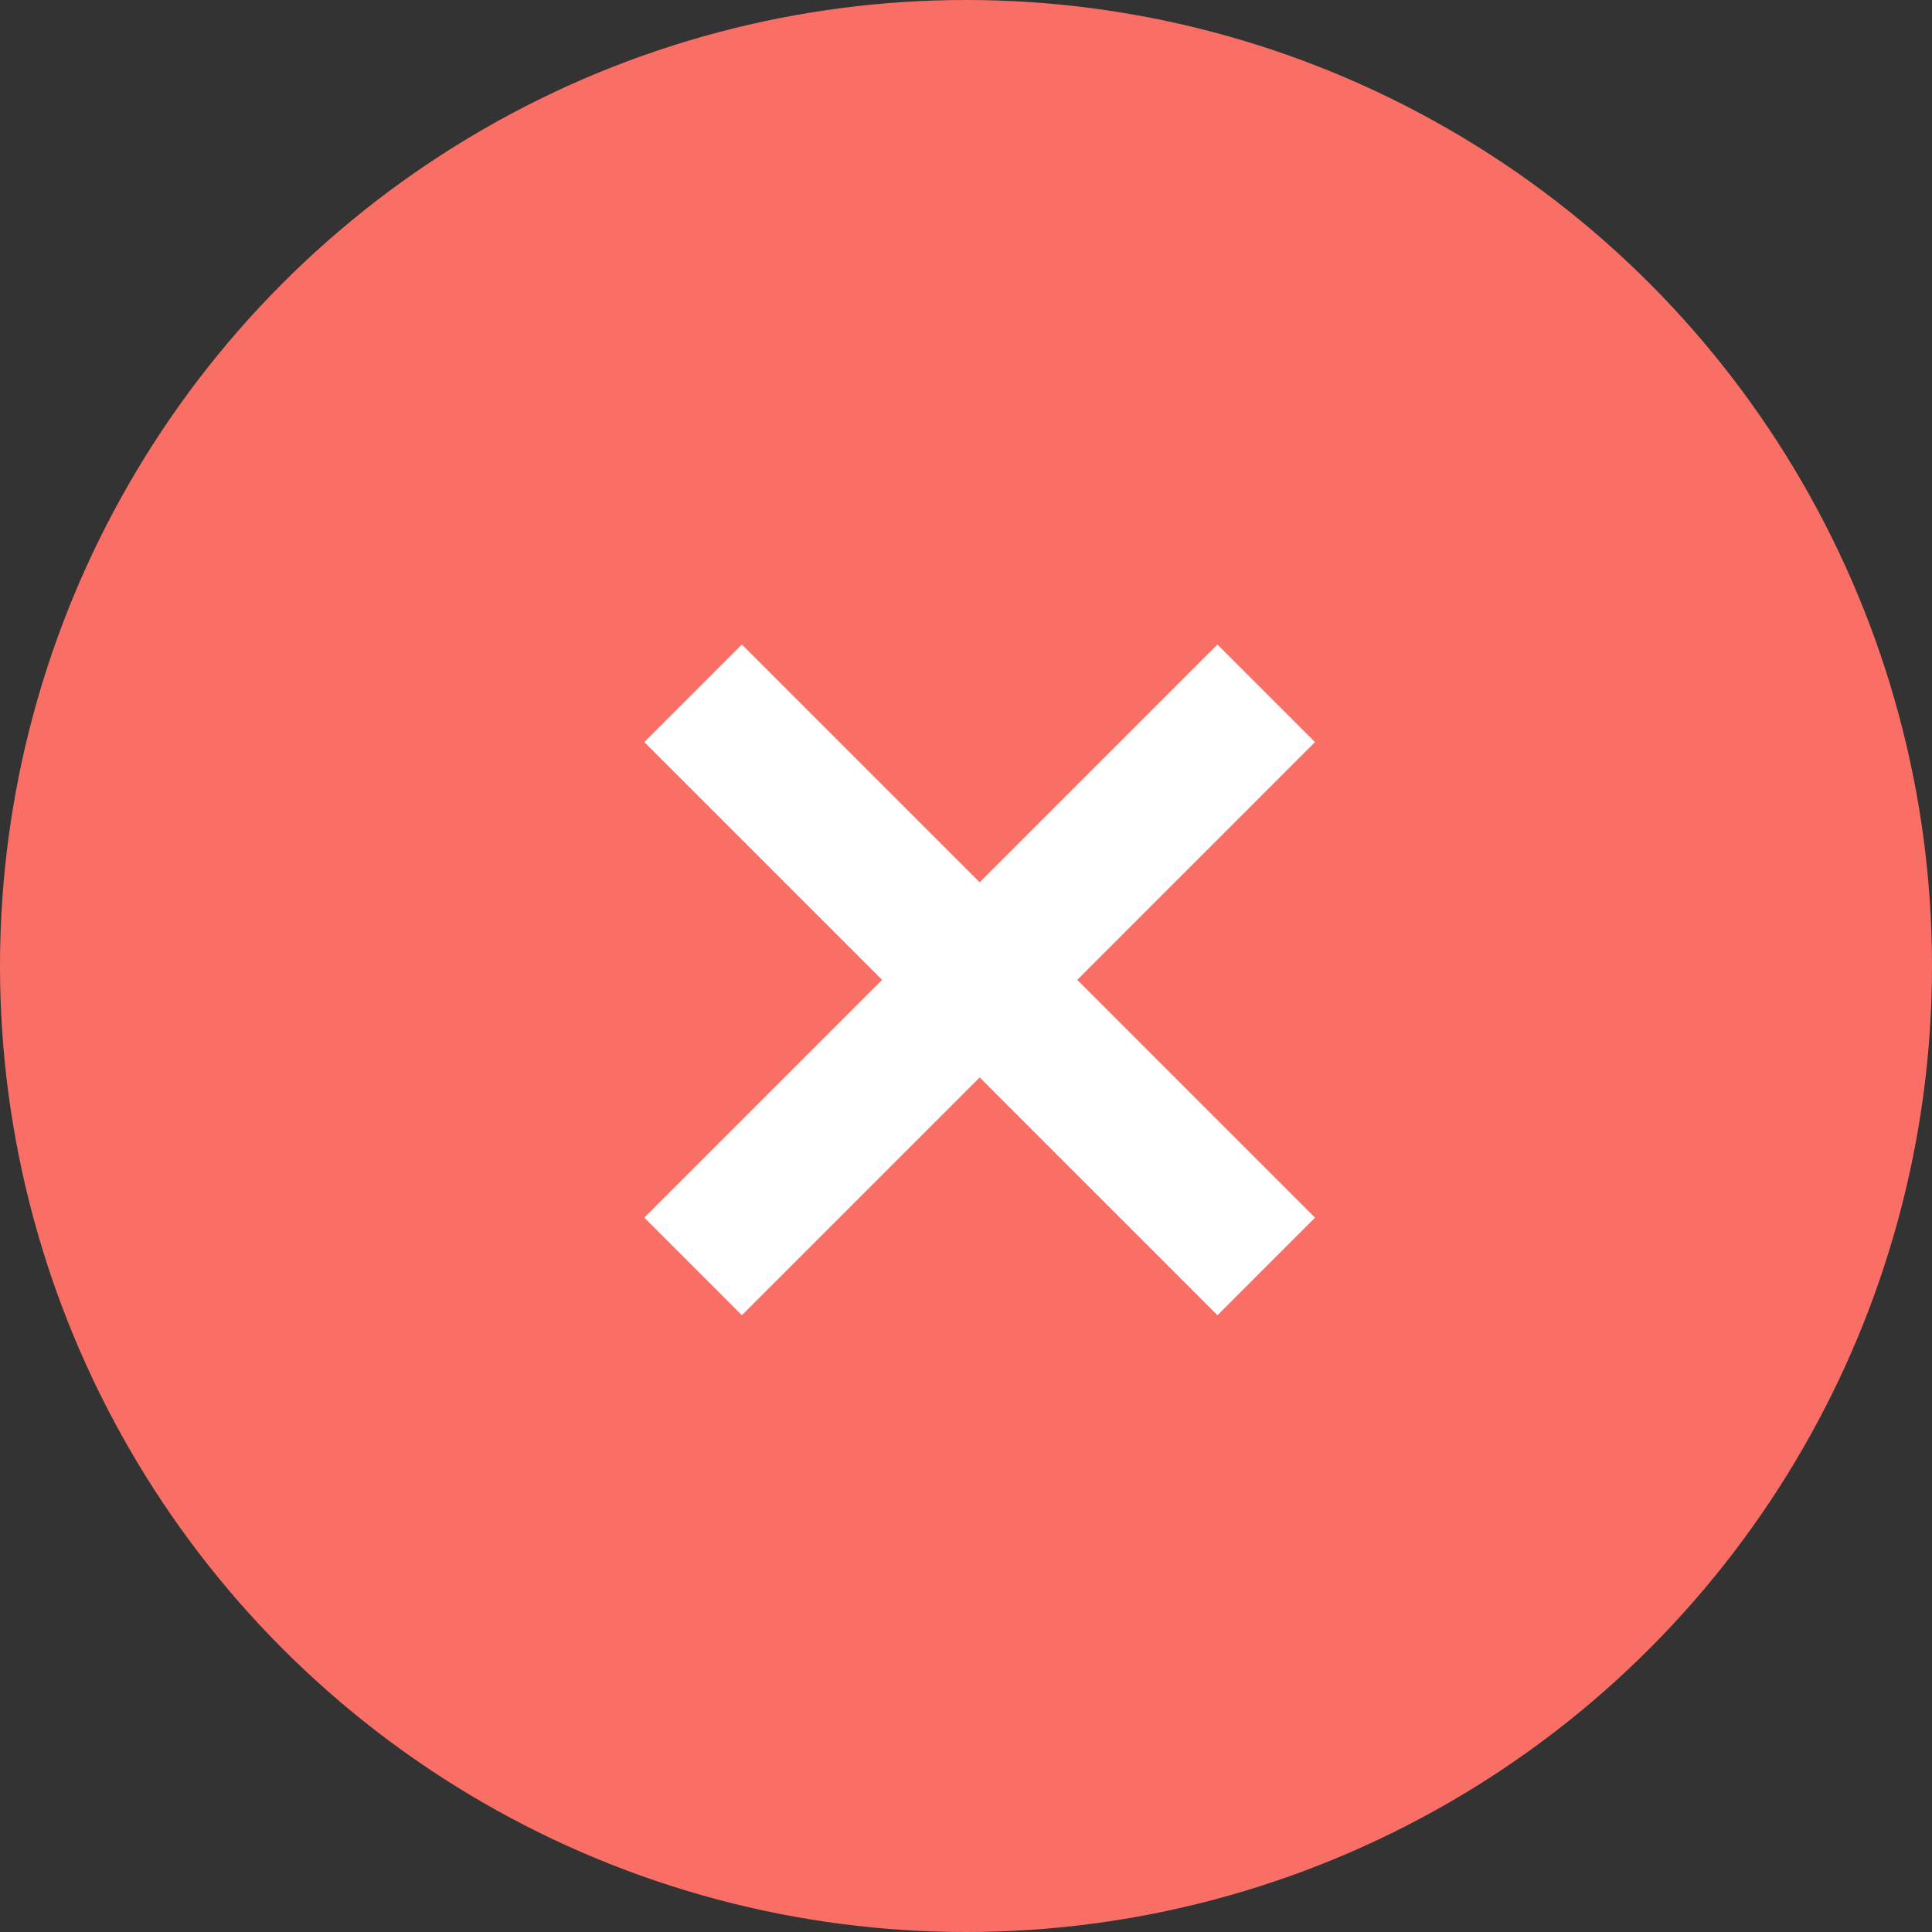
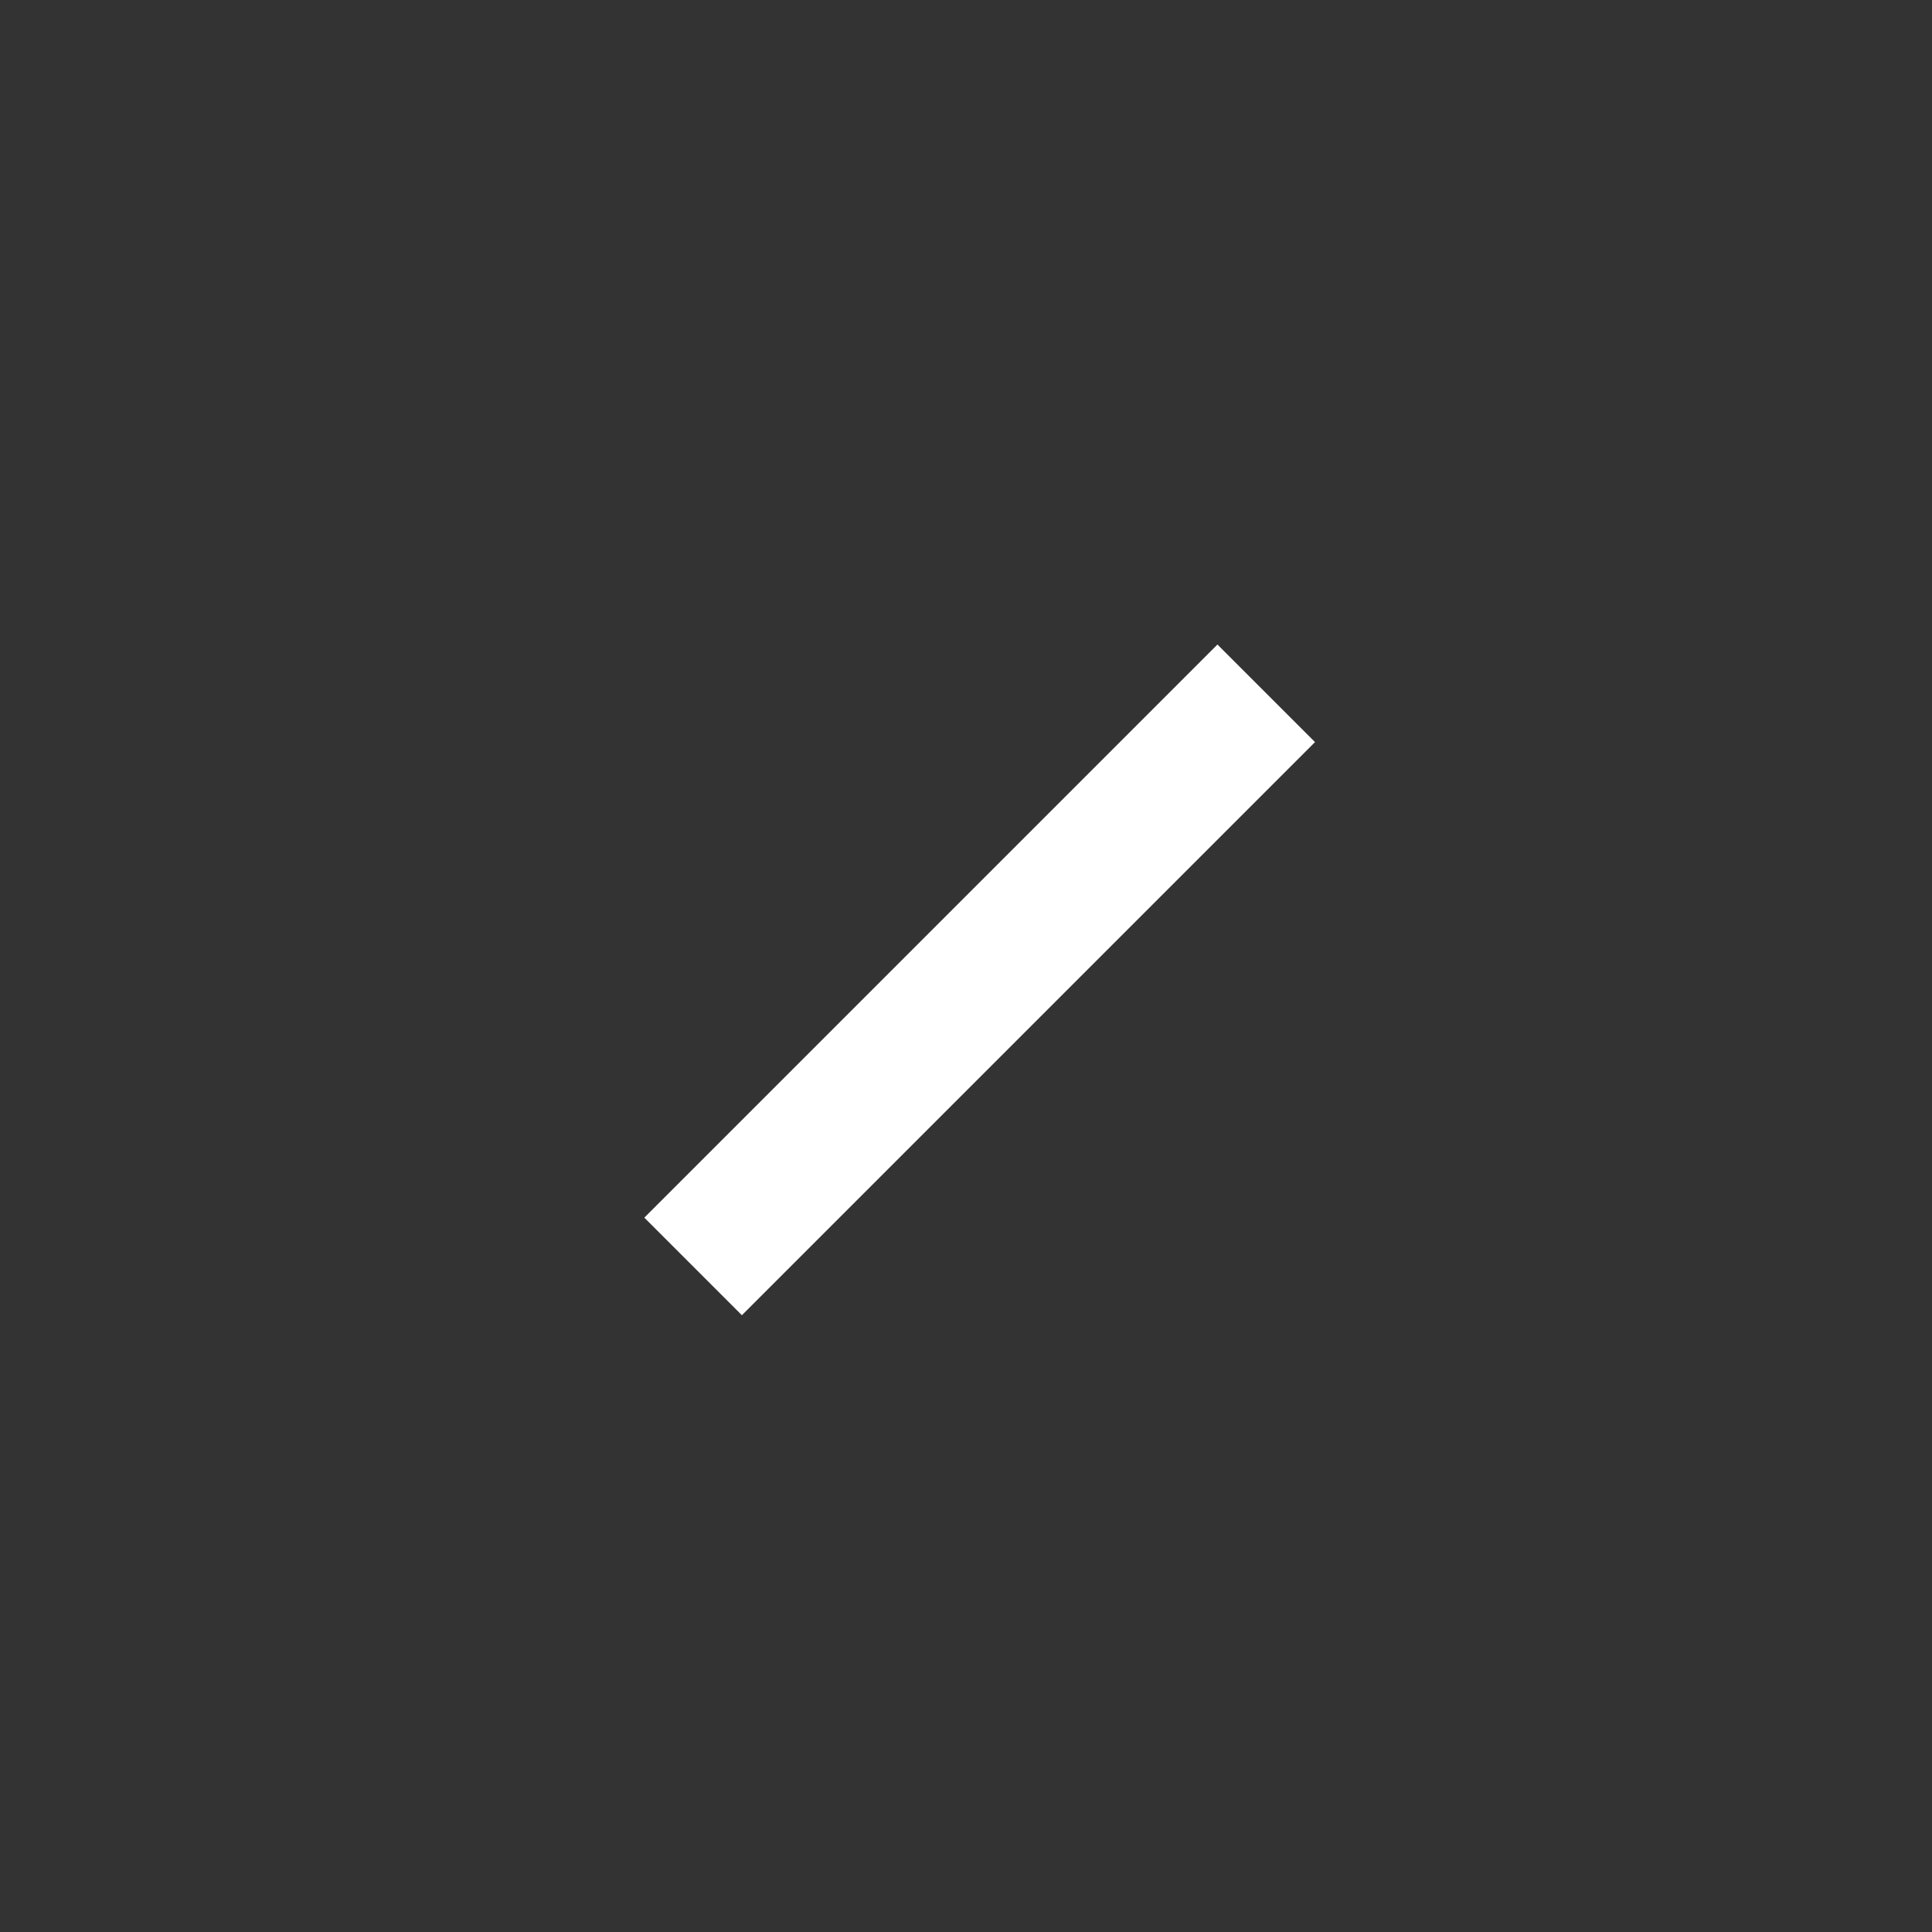
<svg xmlns="http://www.w3.org/2000/svg" width="28" height="28" viewBox="0 0 28 28">
  <rect x="0" y="0" width="28" height="28" fill="#333333" stroke="none" />
  <g id="Group_48214" data-name="Group 48214" transform="translate(-1073.75 -3331.89)">
-     <circle id="Ellipse_2" data-name="Ellipse 2" cx="14" cy="14" r="14" transform="translate(1073.75 3331.89)" fill="#fa6f65" />
    <g id="Group_46296" data-name="Group 46296" transform="translate(1083.795 3341.934)">
-       <path id="Path_127208" data-name="Path 127208" d="M3862.732,1668l8.306,8.306" transform="translate(-3862.732 -1667.996)" fill="none" stroke="#fff" stroke-width="2" />
      <path id="Path_127209" data-name="Path 127209" d="M3871.038,1668l-8.306,8.306" transform="translate(-3862.732 -1667.996)" fill="none" stroke="#fff" stroke-width="2" />
    </g>
  </g>
</svg>